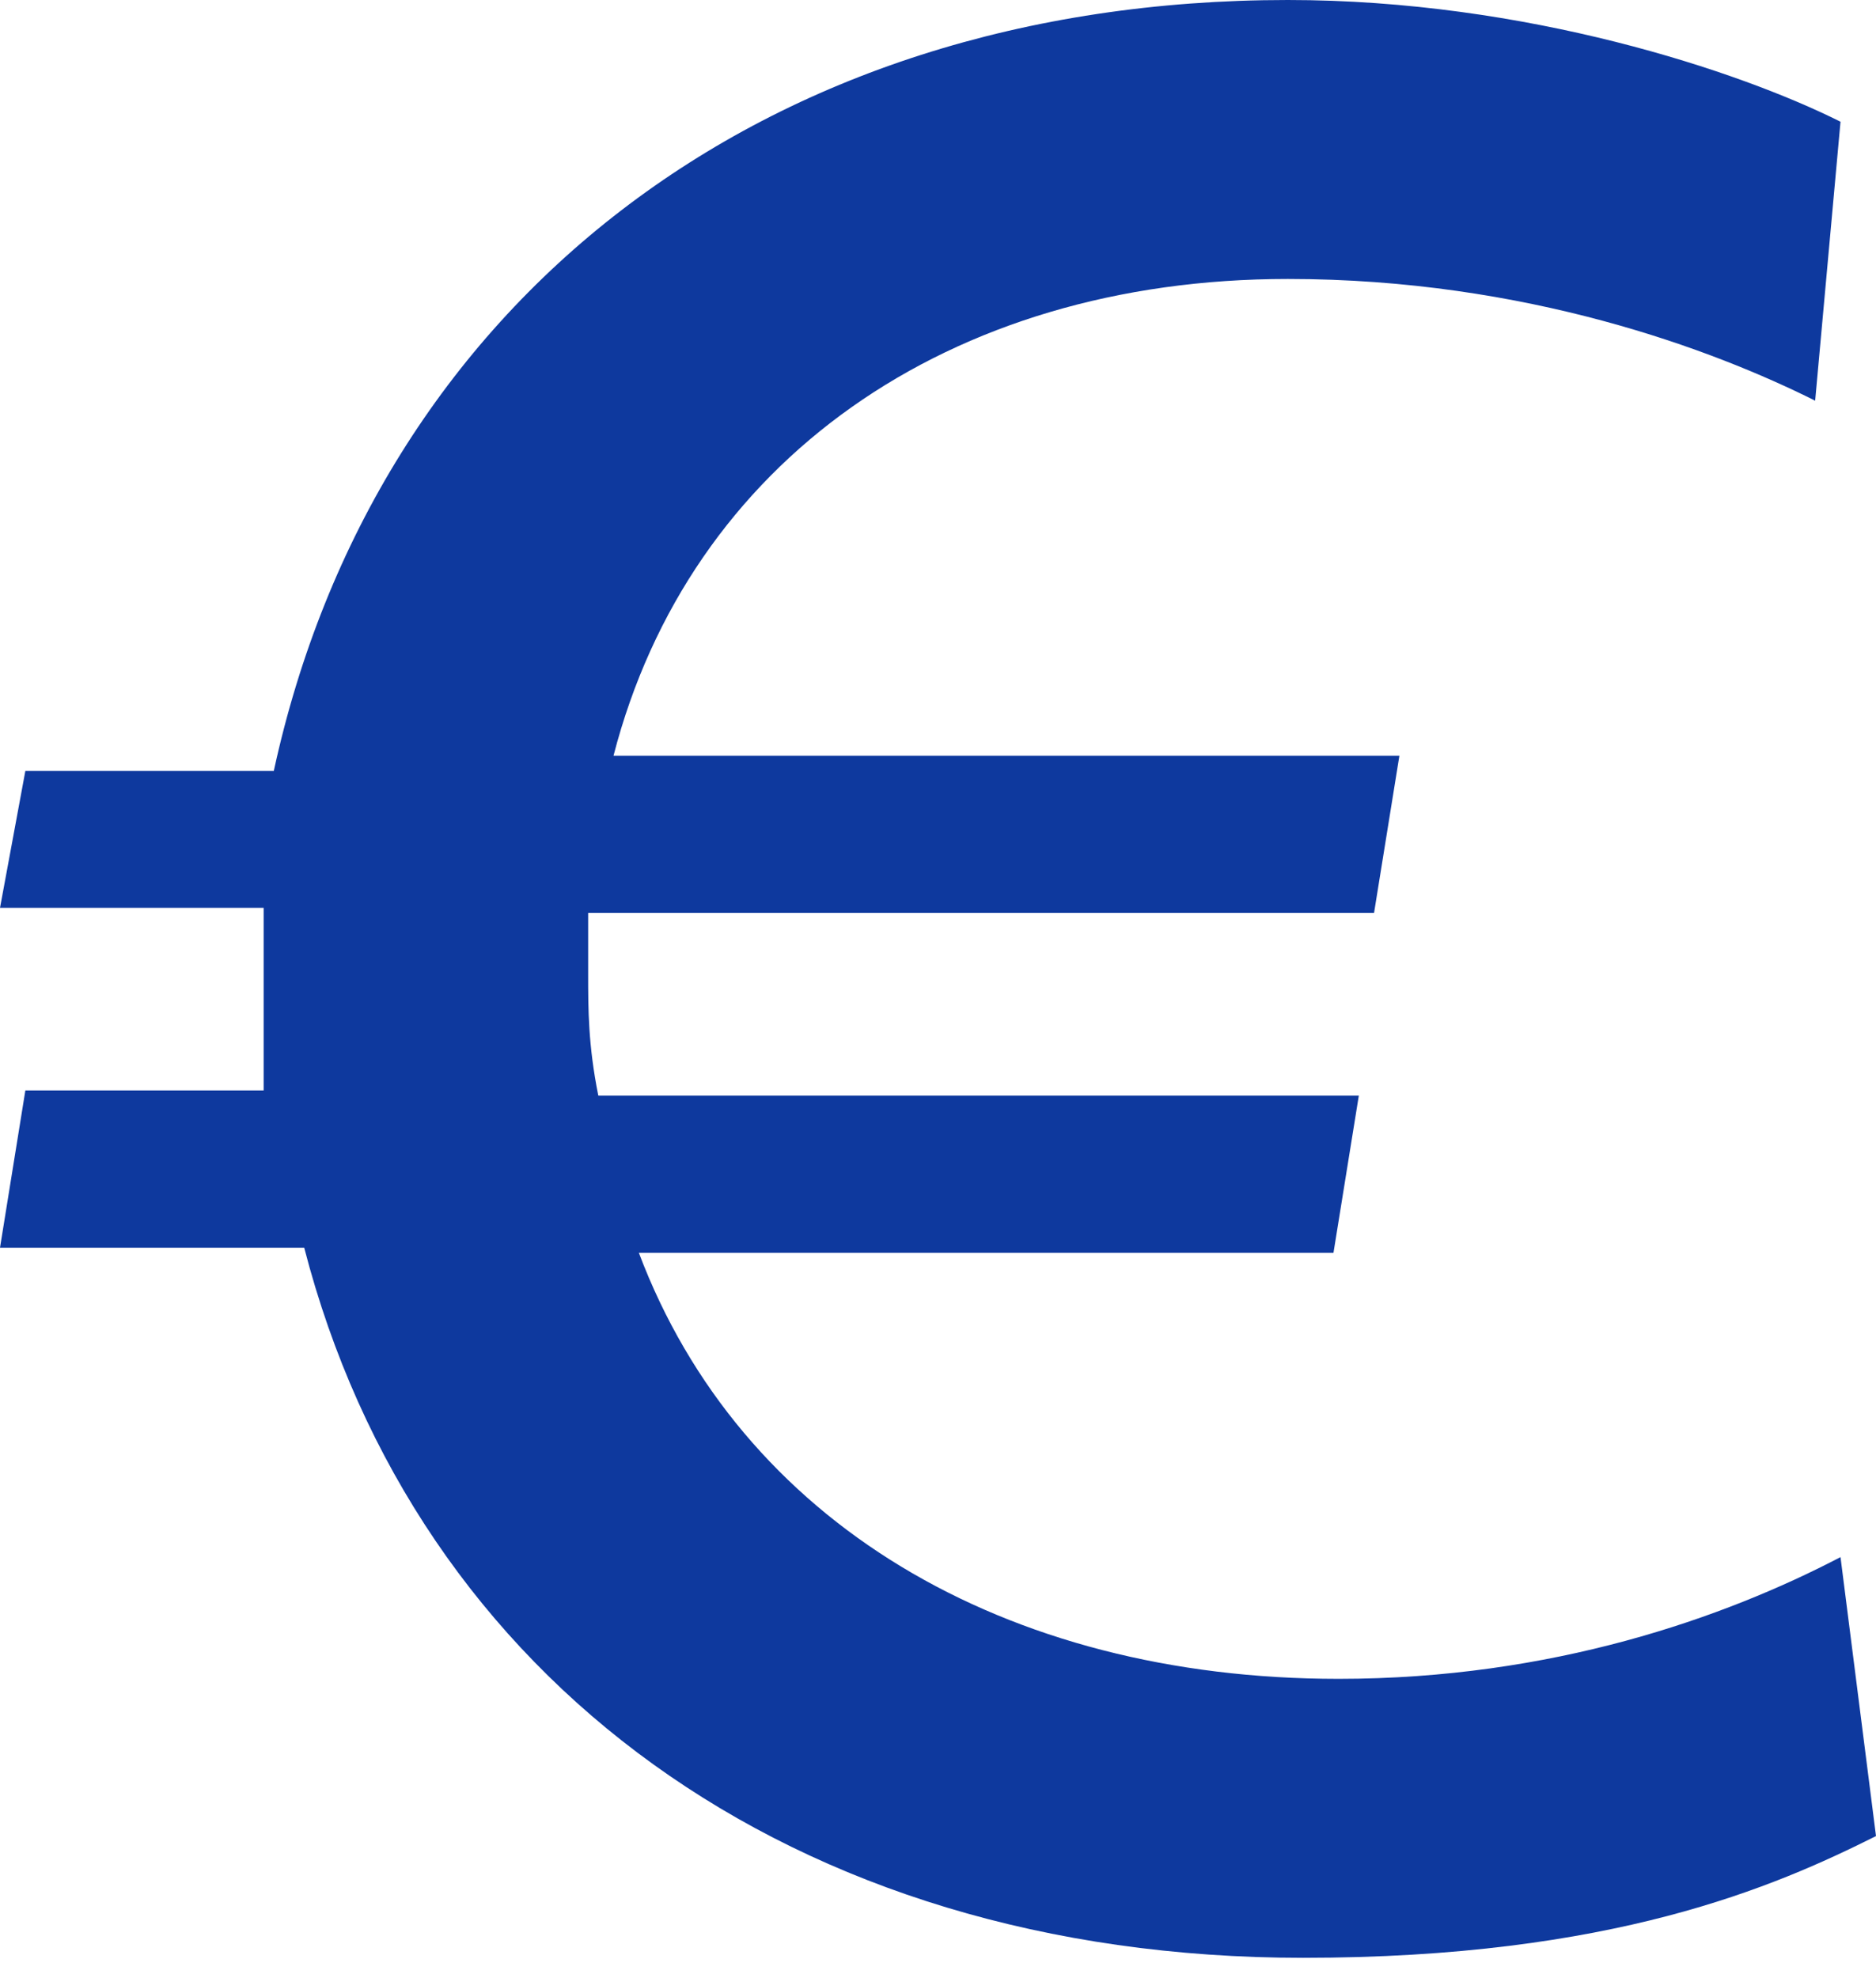
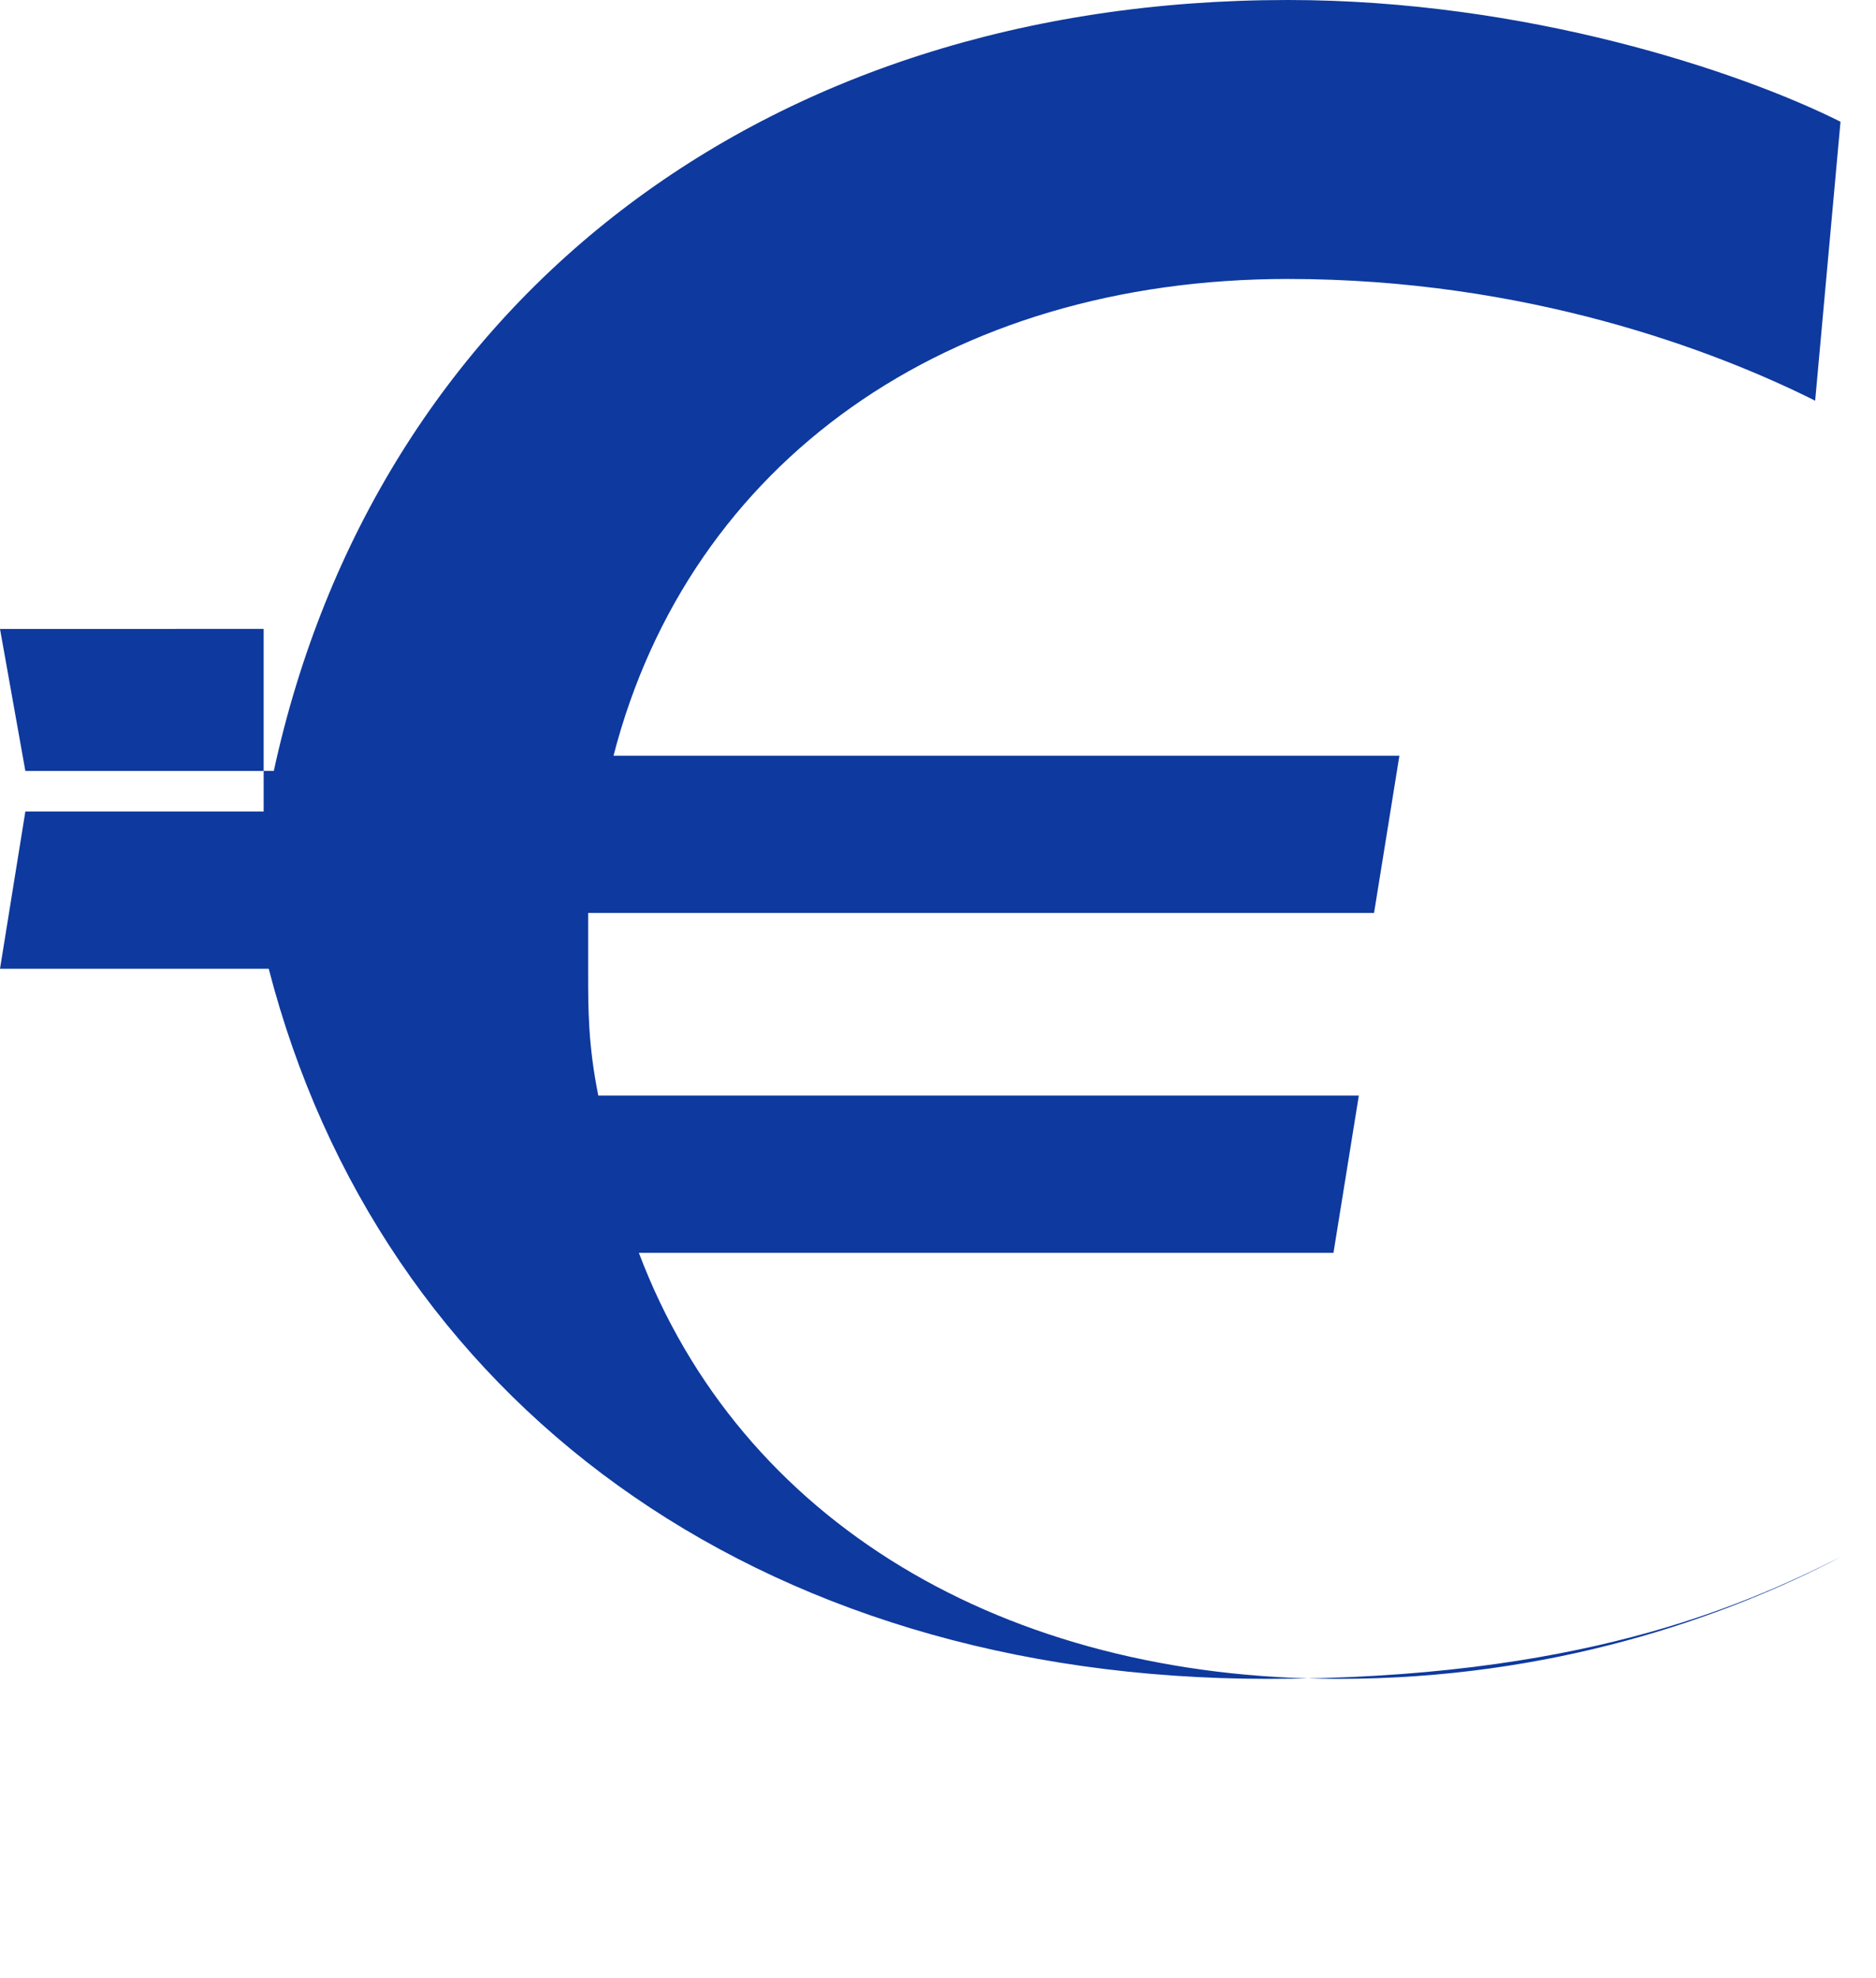
<svg xmlns="http://www.w3.org/2000/svg" version="1.1" id="Calque_1" x="0px" y="0px" viewBox="0 0 37 39" style="enable-background:new 0 0 37 39;" xml:space="preserve">
  <style type="text/css">
	.st0{fill:#0E399E;}
</style>
-   <path class="st0" d="M0.5,15.2h4.9C7.4,6,15,0,25.4,0c4.7,0,8.9,1.4,10.9,2.4l-0.5,5.5c-2-1-5.7-2.4-10.4-2.4  c-6.7,0-11.8,3.6-13.3,9.4h15.5L27.1,18H11.6c0,0.5,0,1,0,1.2c0,0.7,0,1.4,0.2,2.4h15l-0.5,3.1H12.6c2,5.3,7.2,8.4,13.8,8.4  c4.2,0,7.6-1.2,9.9-2.4l0.7,5.5c-2,1-5.2,2.4-11.3,2.4c-10.1,0-17.5-5.5-19.7-14H0l0.5-3.1h4.7c0-0.7,0-1.4,0-2.4c0-0.5,0-1,0-1.2H0  L0.5,15.2z" />
+   <path class="st0" d="M0.5,15.2h4.9C7.4,6,15,0,25.4,0c4.7,0,8.9,1.4,10.9,2.4l-0.5,5.5c-2-1-5.7-2.4-10.4-2.4  c-6.7,0-11.8,3.6-13.3,9.4h15.5L27.1,18H11.6c0,0.5,0,1,0,1.2c0,0.7,0,1.4,0.2,2.4h15l-0.5,3.1H12.6c2,5.3,7.2,8.4,13.8,8.4  c4.2,0,7.6-1.2,9.9-2.4c-2,1-5.2,2.4-11.3,2.4c-10.1,0-17.5-5.5-19.7-14H0l0.5-3.1h4.7c0-0.7,0-1.4,0-2.4c0-0.5,0-1,0-1.2H0  L0.5,15.2z" />
</svg>